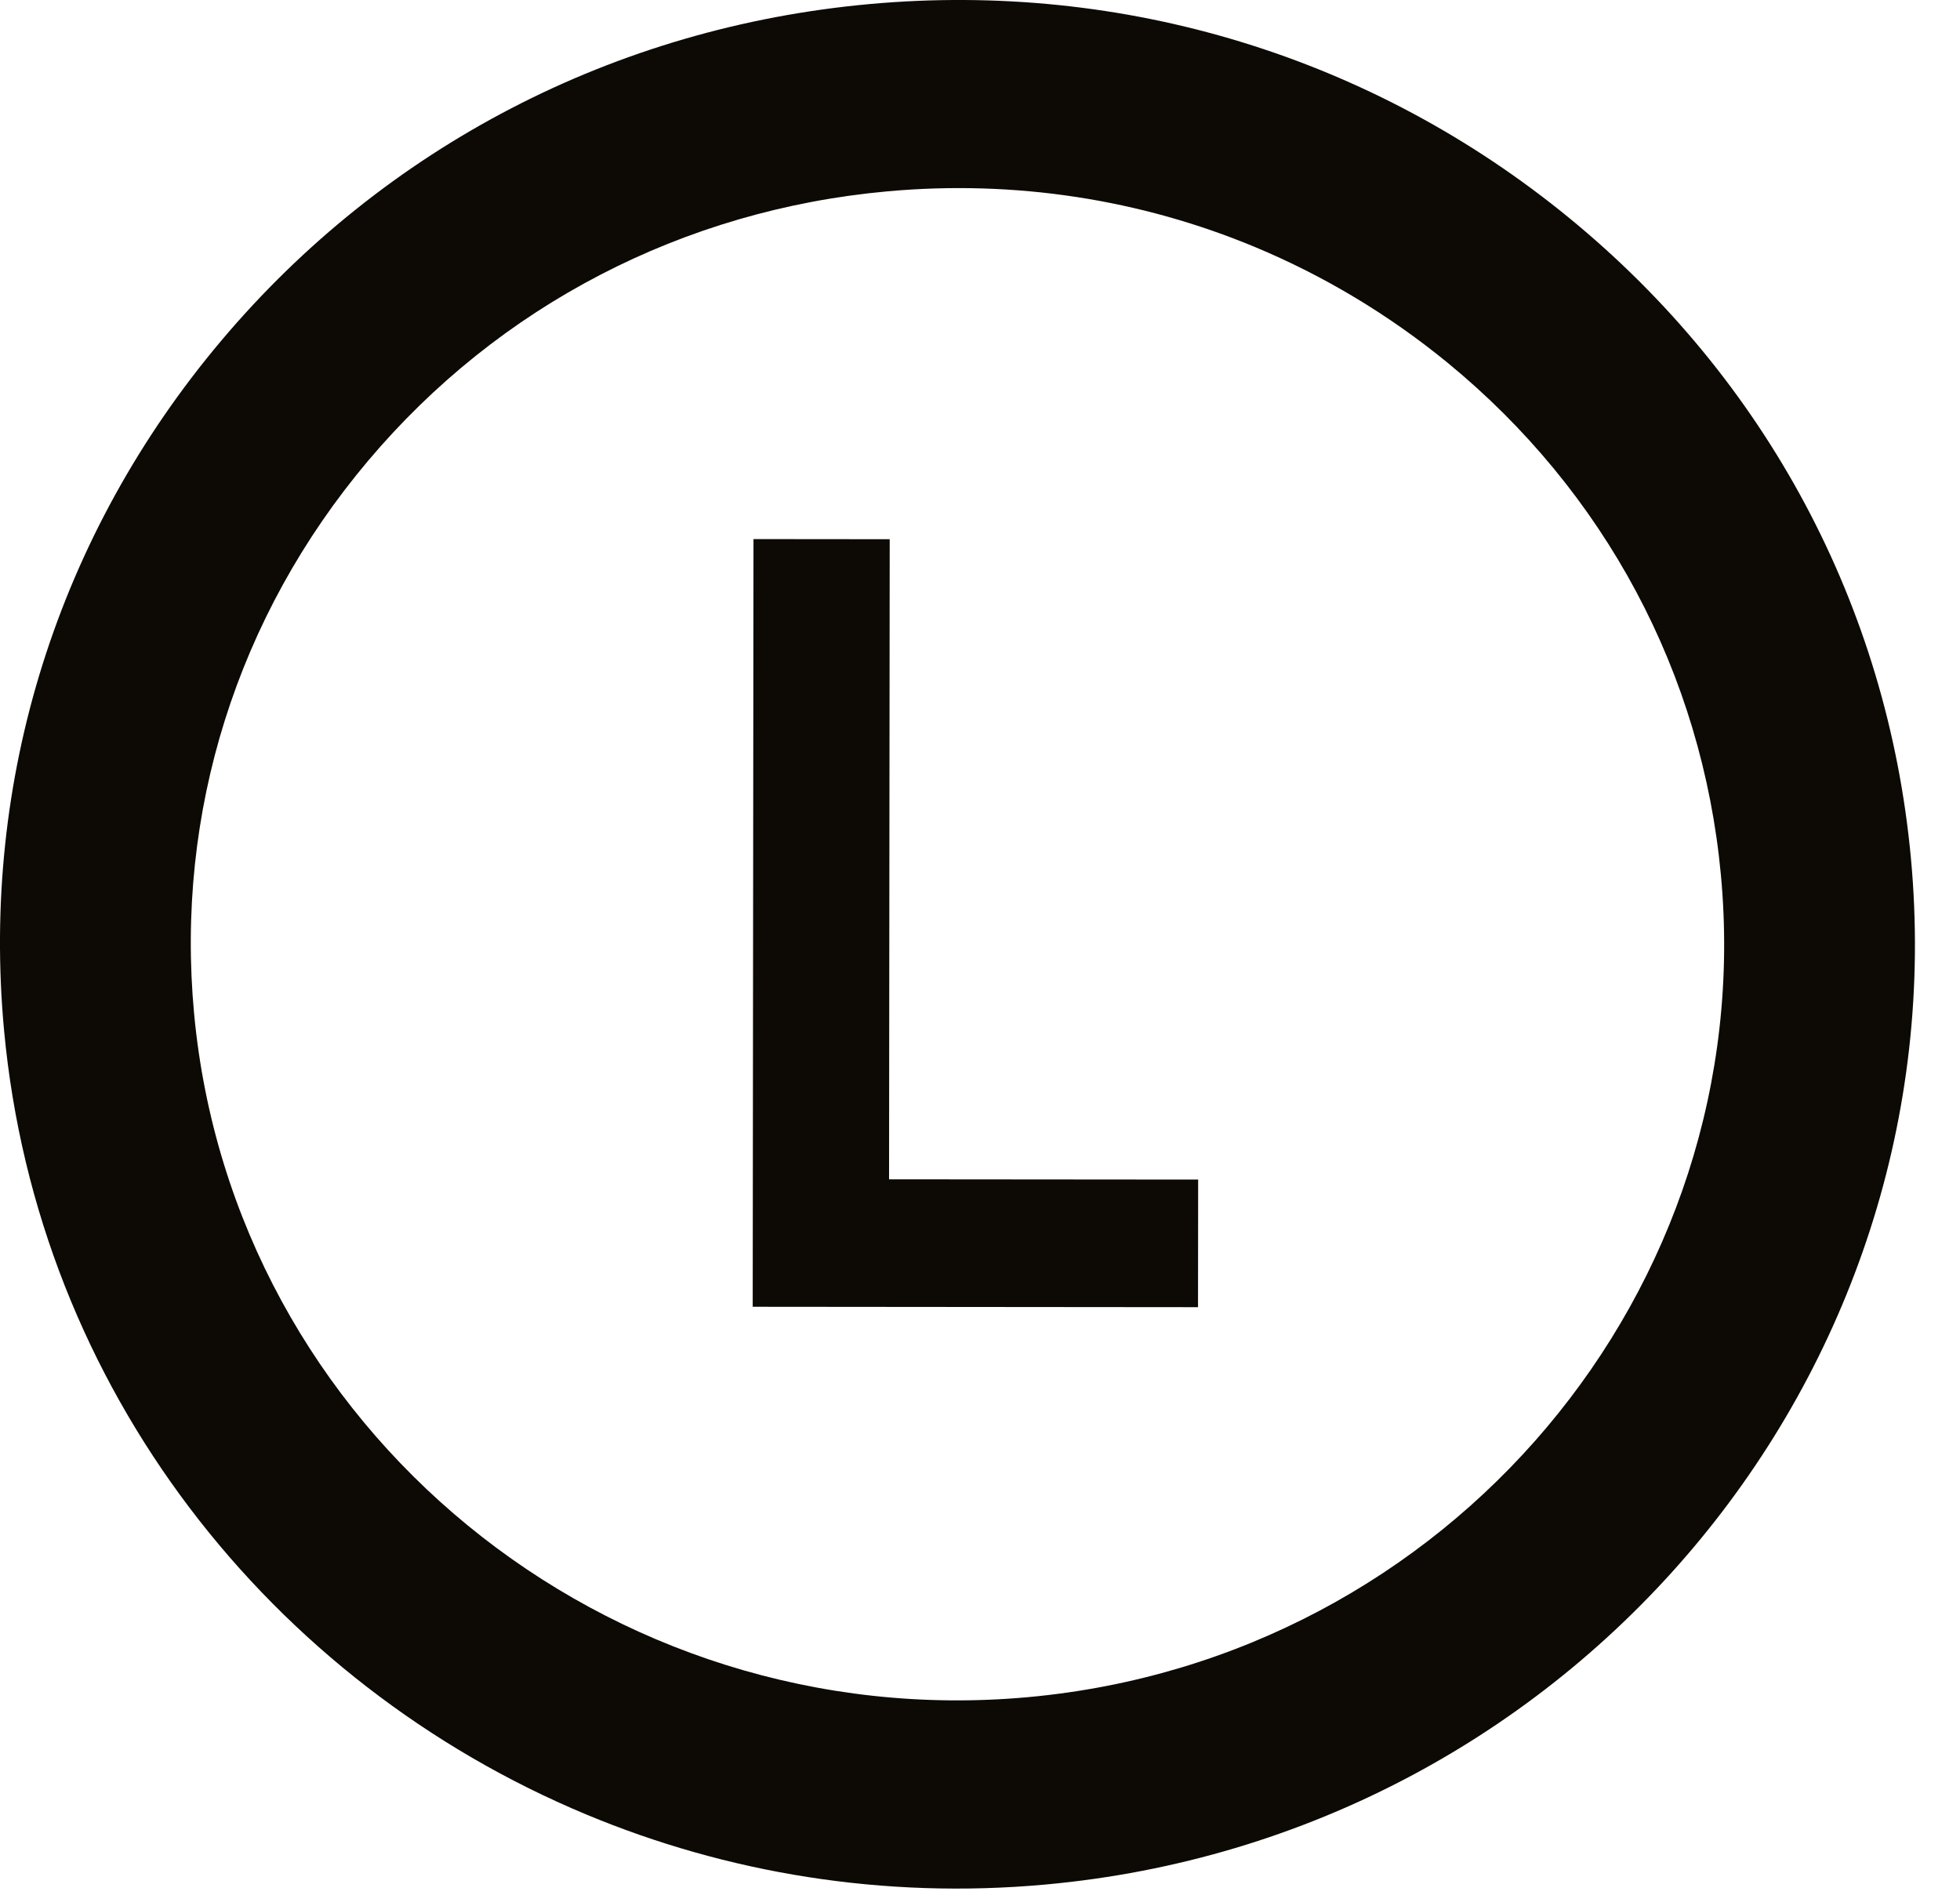
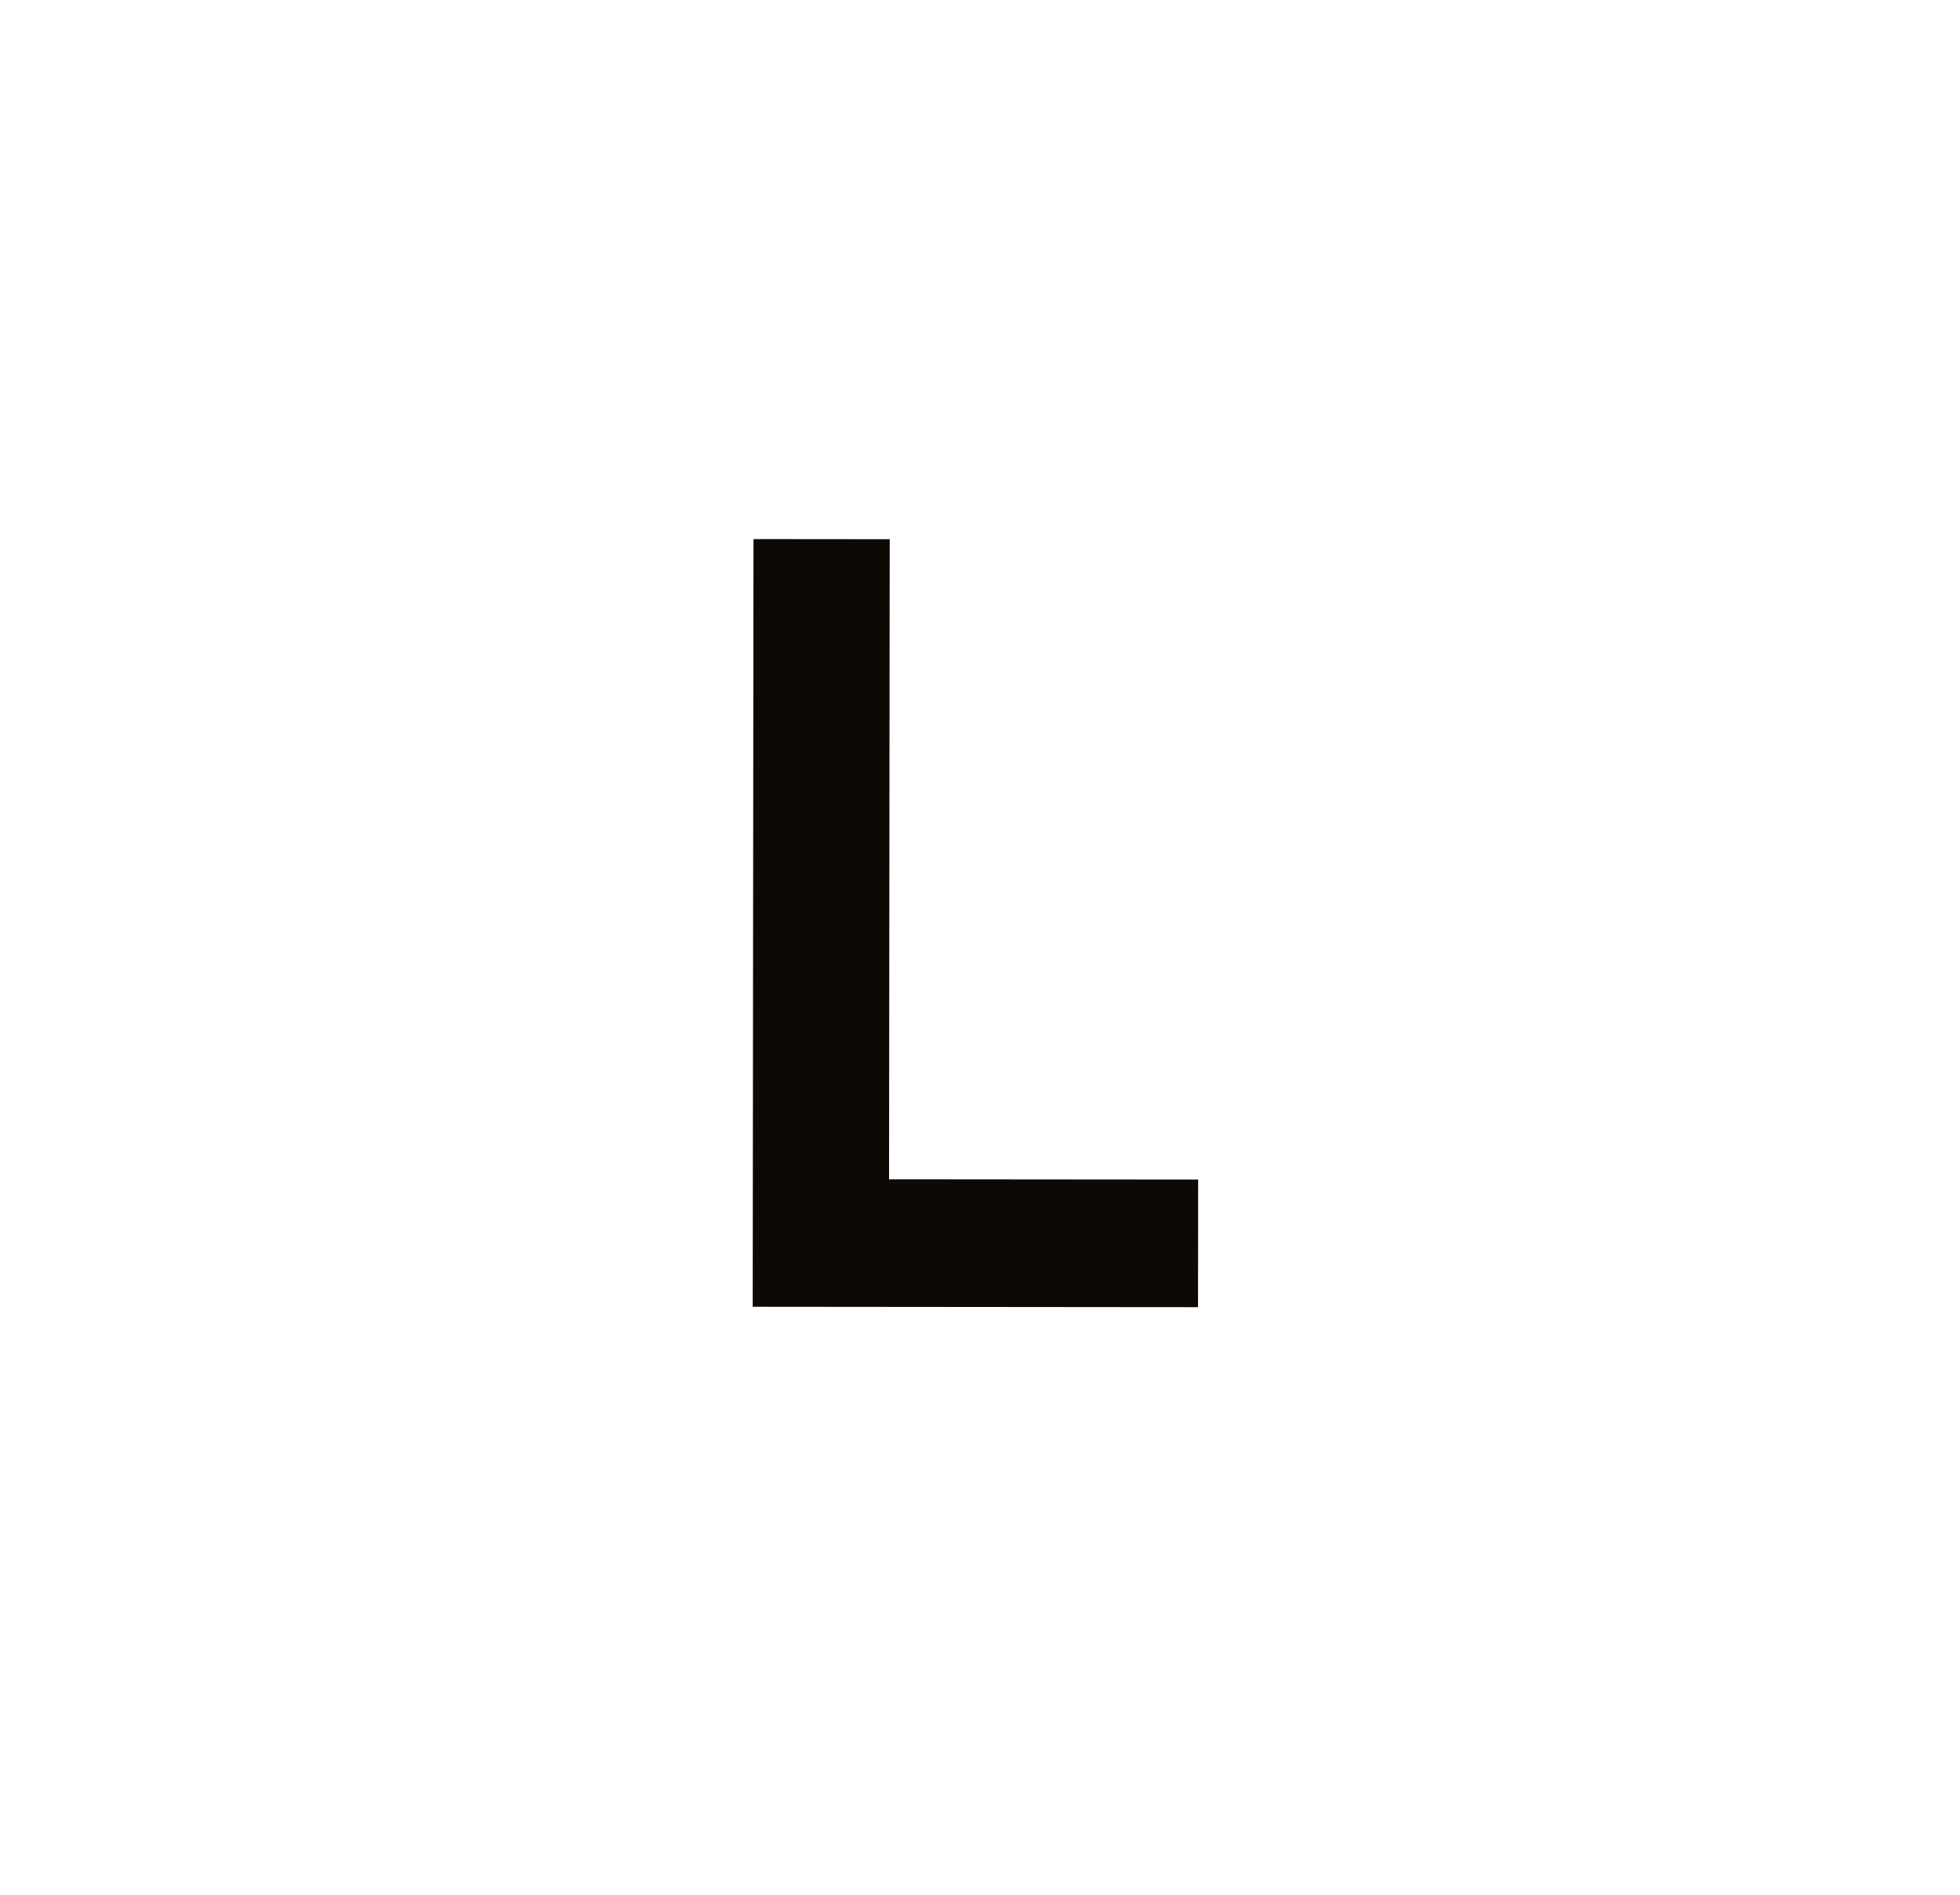
<svg xmlns="http://www.w3.org/2000/svg" fill="none" viewBox="0 0 30 29" height="29" width="30">
  <path fill="#0D0A05" d="M13.618 8.253L11.533 8.251L11.521 20.001L18.337 20.007L18.339 18.054L13.608 18.05L13.618 8.253Z" />
-   <path fill="#0D0A05" d="M15.733 25.976C9.29 26.561 3.565 21.868 2.971 15.515C2.683 12.437 3.628 9.433 5.632 7.055C7.636 4.678 10.457 3.213 13.579 2.929C15.533 2.751 17.457 3.05 19.214 3.783C20.264 4.221 21.255 4.814 22.157 5.552C24.567 7.528 26.053 10.312 26.34 13.389C26.934 19.743 22.176 25.39 15.733 25.976M29.248 13.126C28.889 9.282 27.033 5.807 24.023 3.34C21.013 0.872 17.209 -0.292 13.311 0.062C9.413 0.416 5.889 2.246 3.386 5.215C0.884 8.184 -0.296 11.935 0.063 15.779C0.576 21.267 4.153 25.762 8.972 27.771C11.122 28.668 13.519 29.07 16 28.844C24.047 28.113 29.989 21.062 29.248 13.126Z" />
</svg>